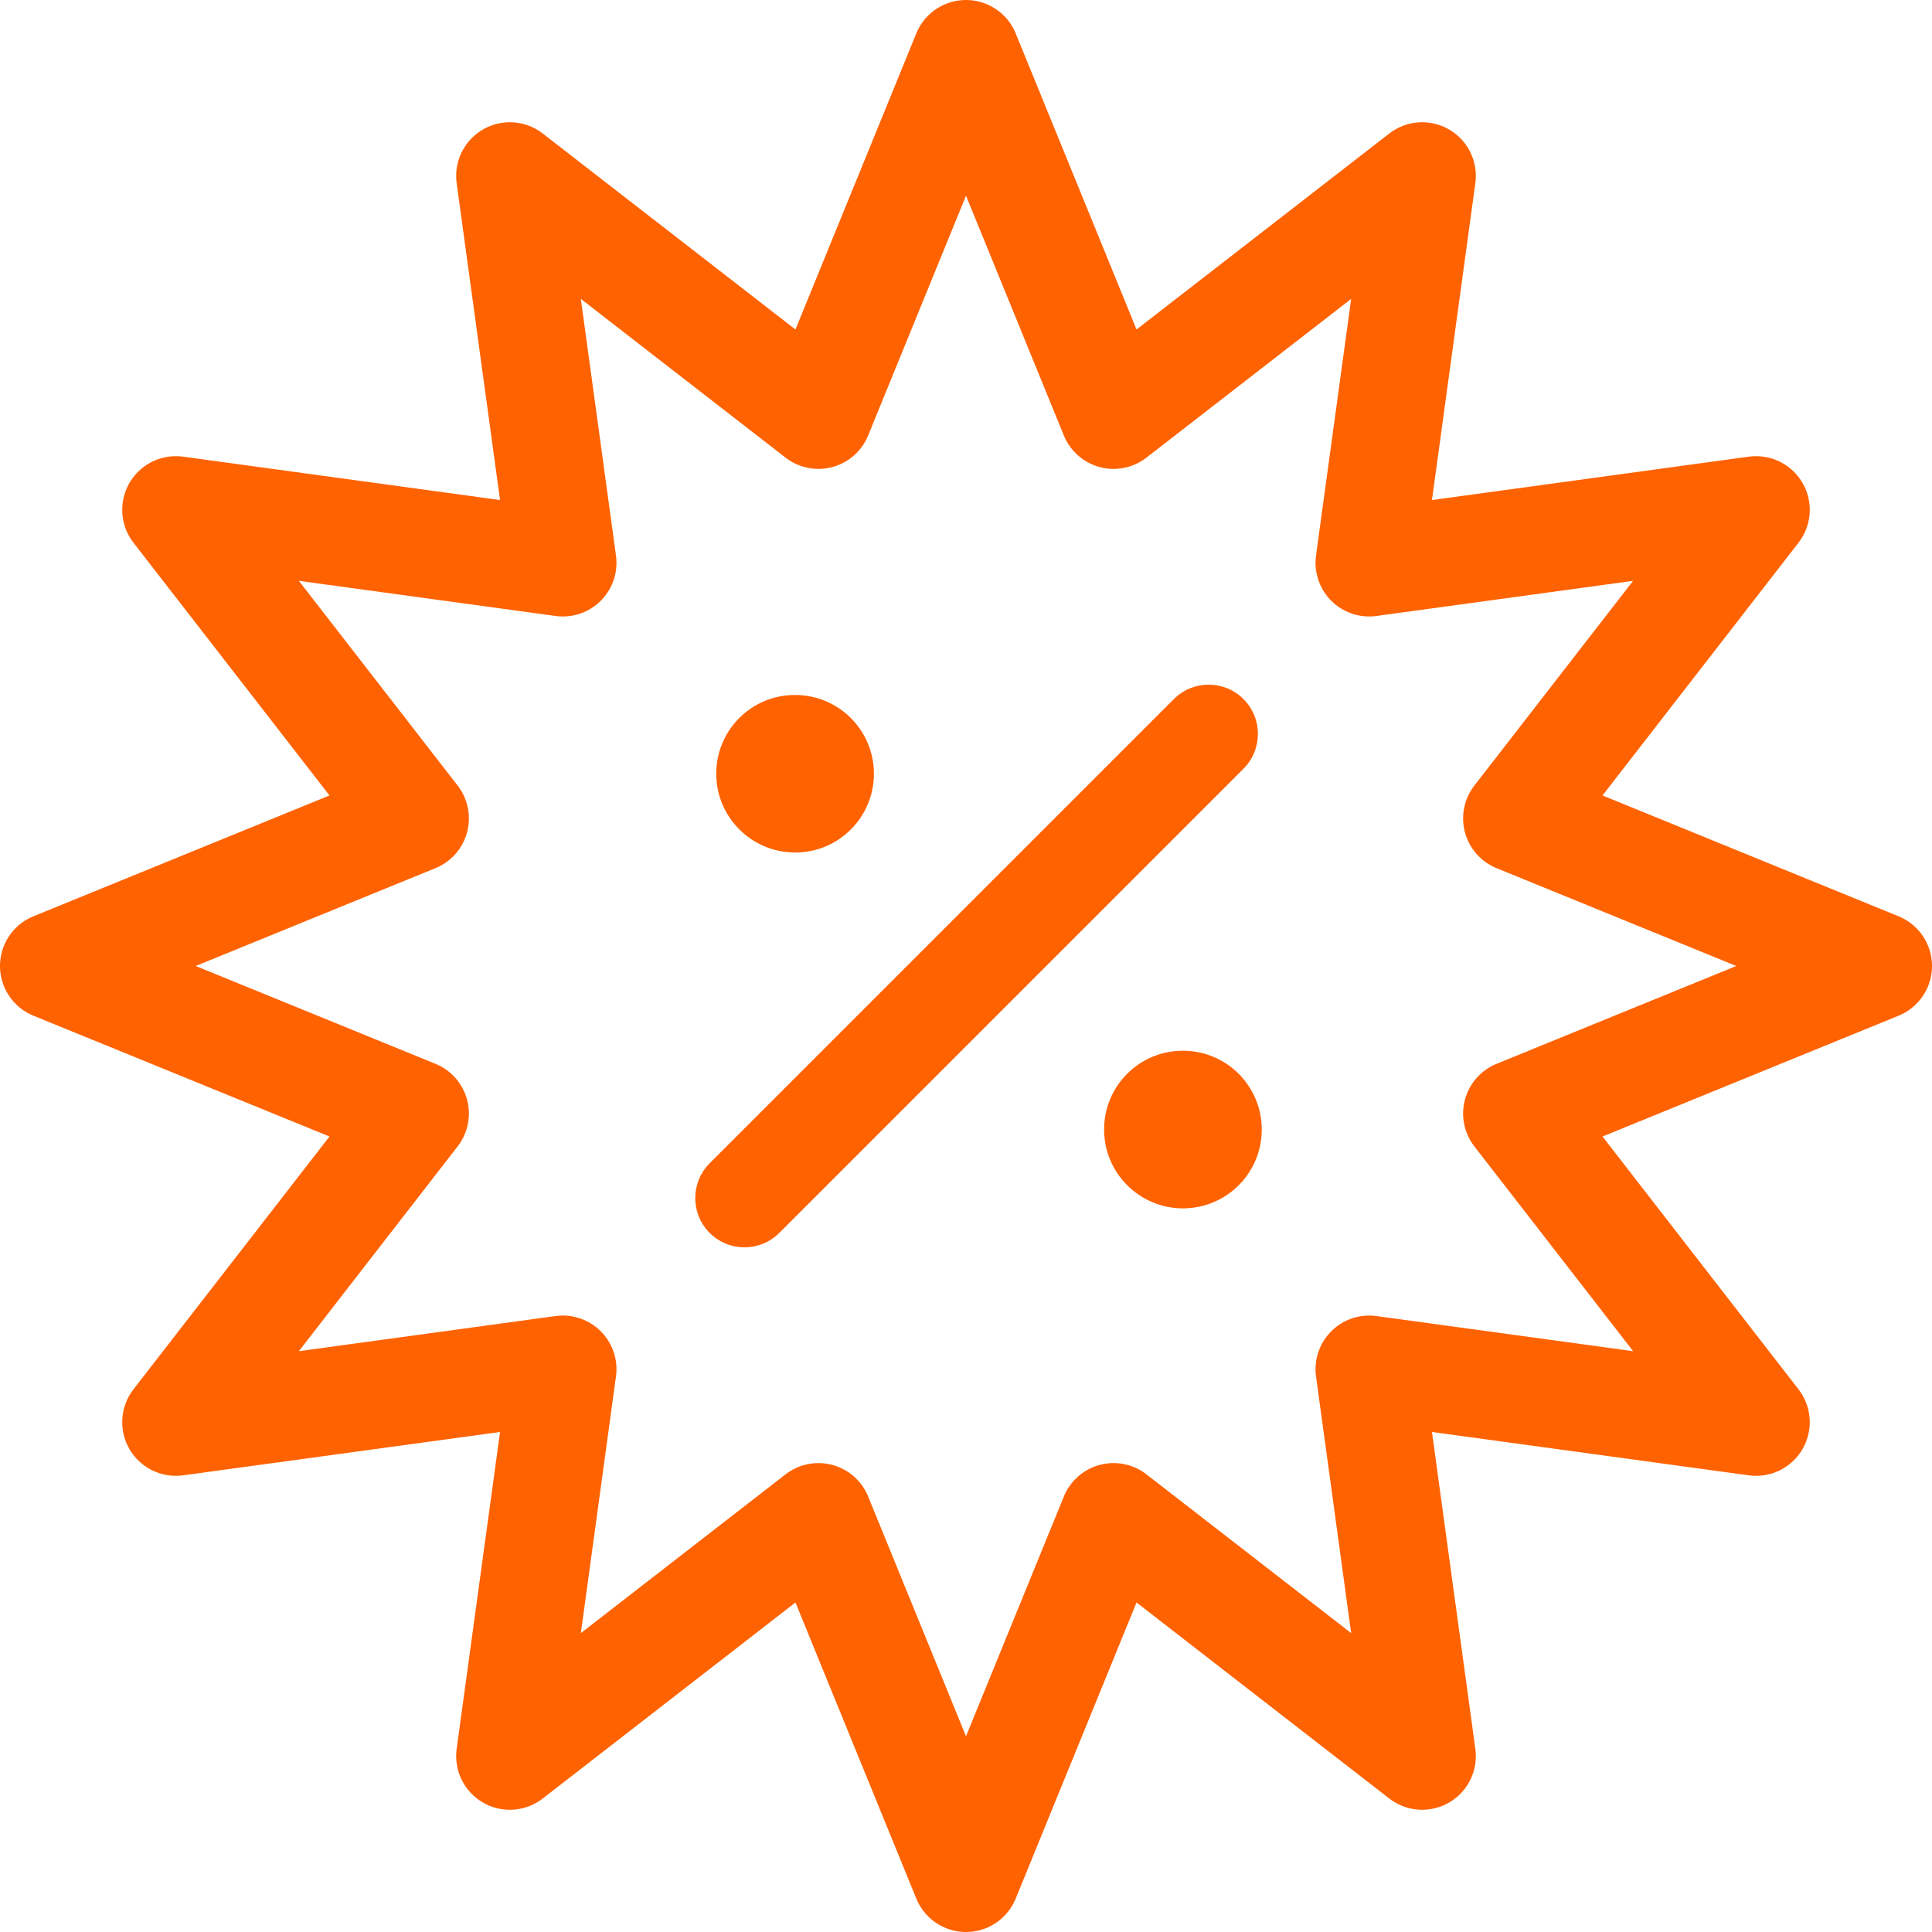
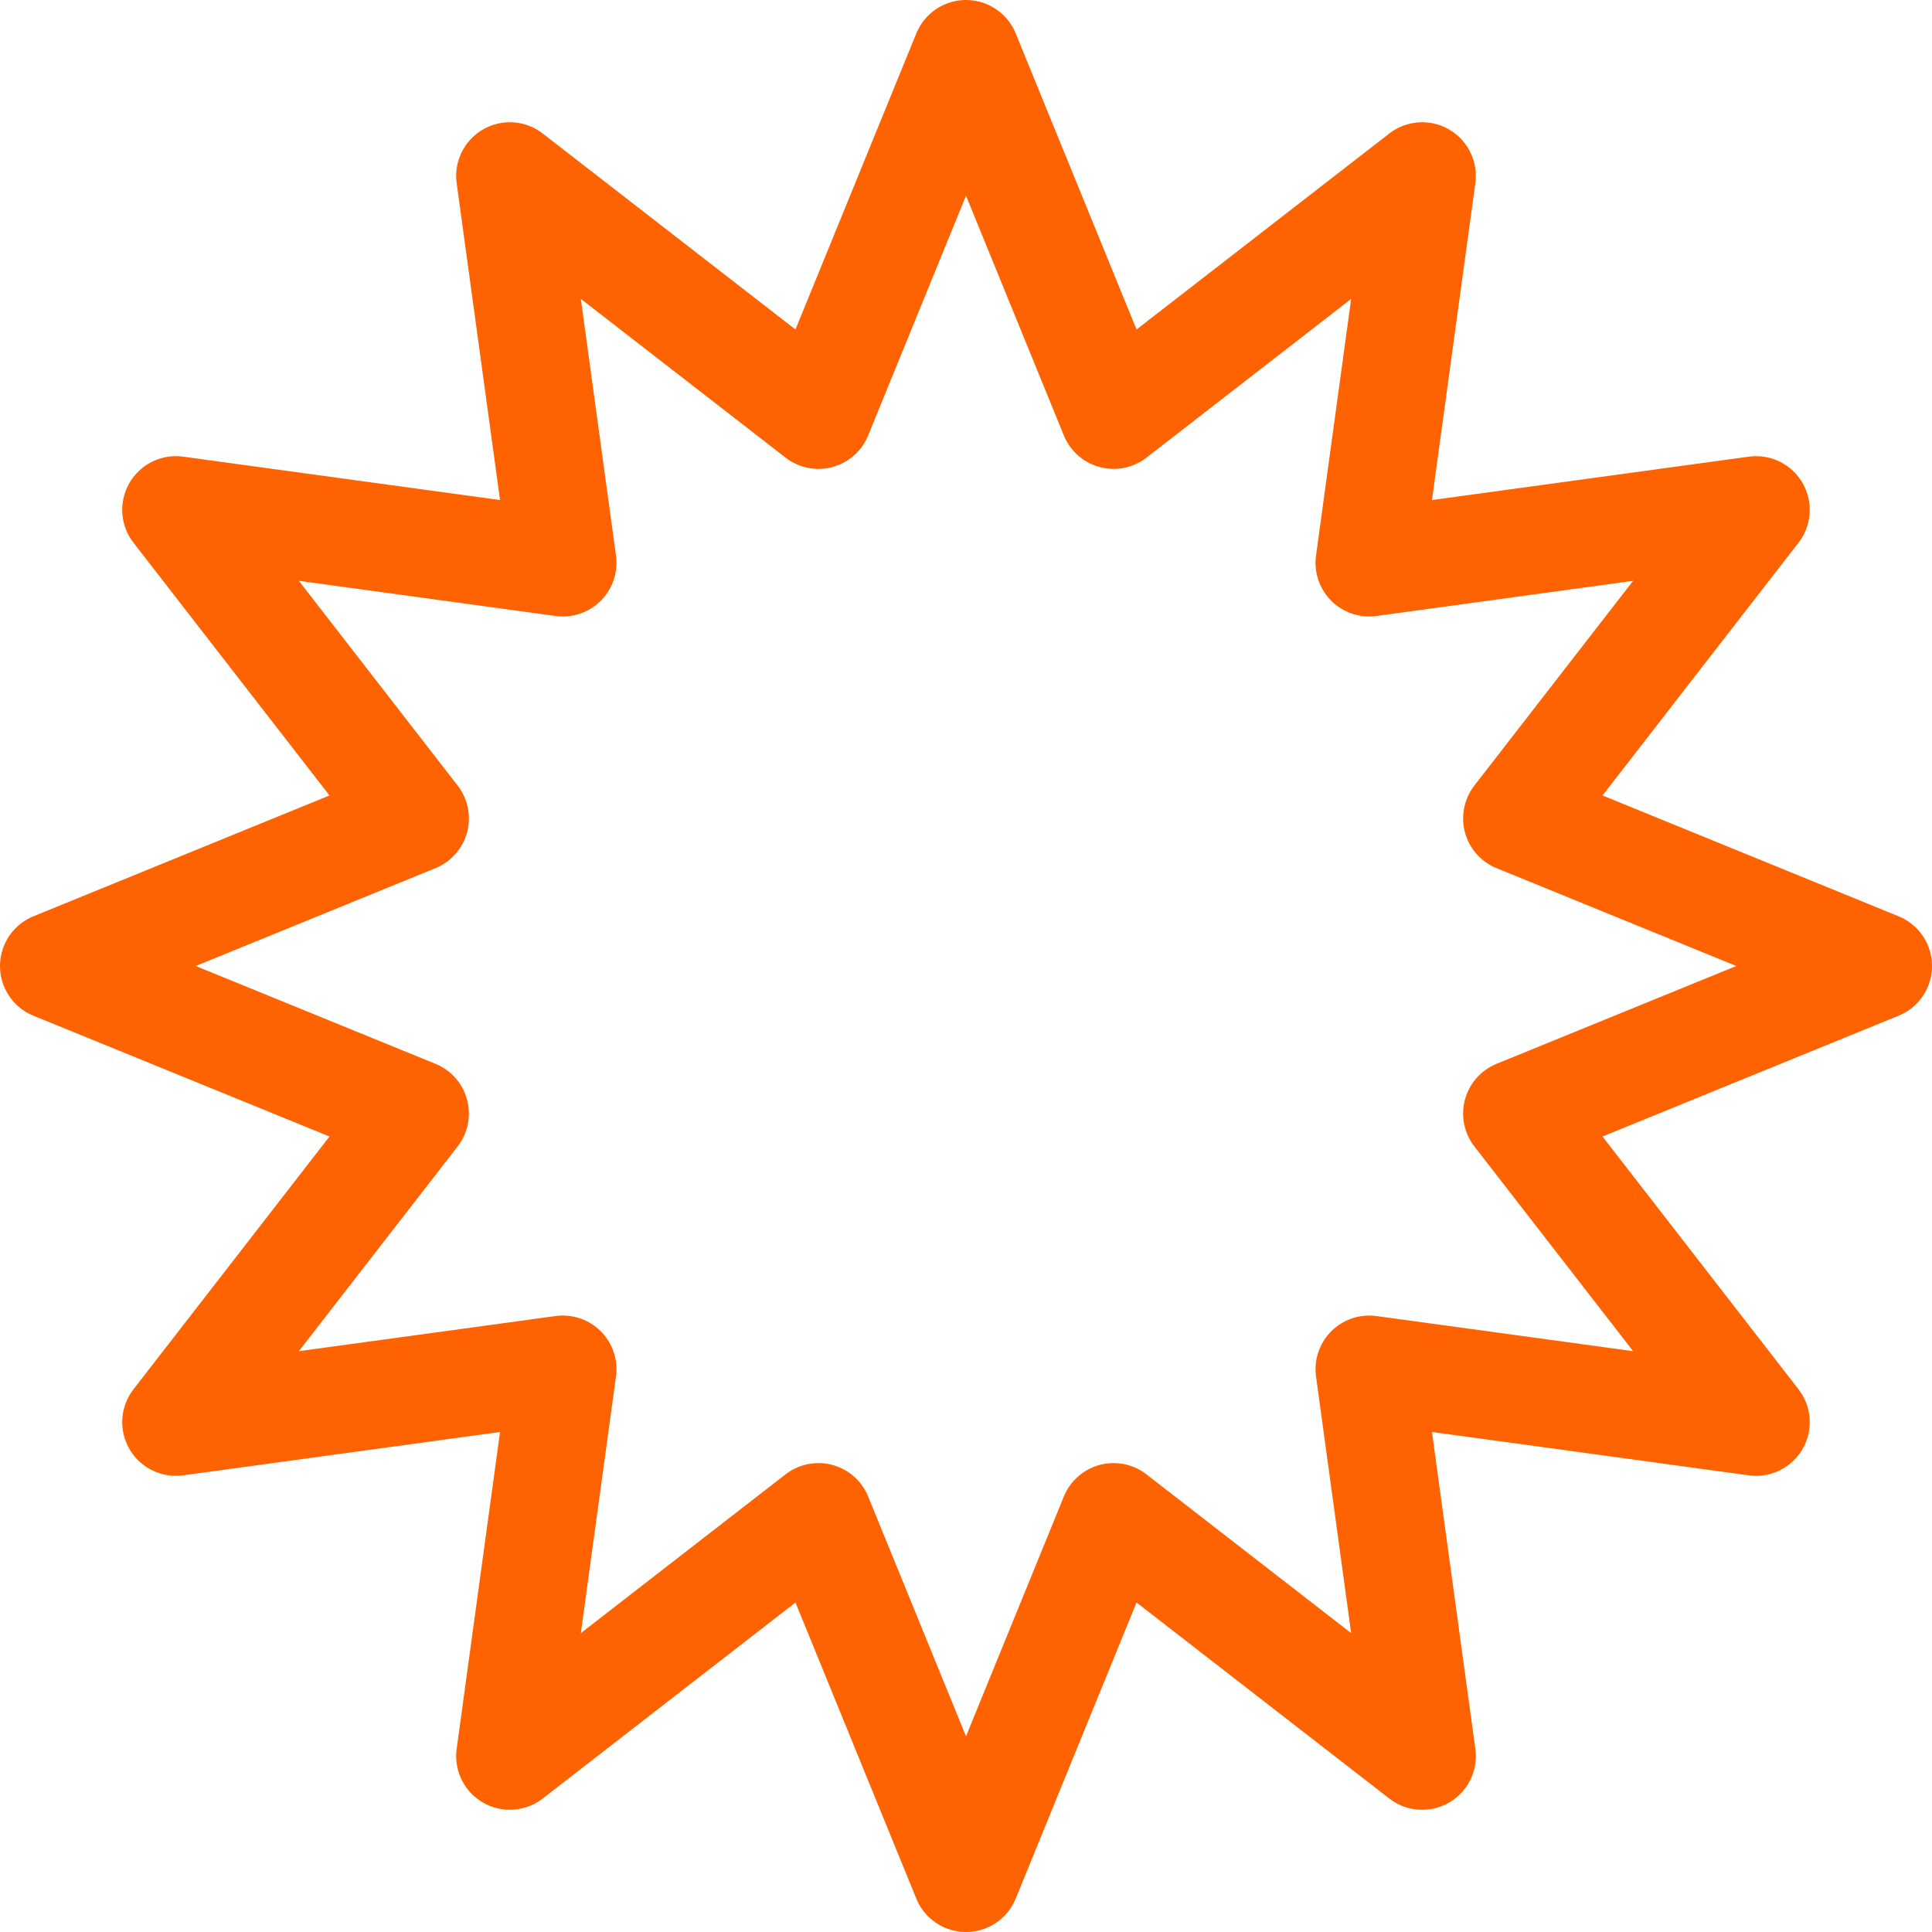
<svg xmlns="http://www.w3.org/2000/svg" version="1.1" id="Layer_1" x="0px" y="0px" width="72px" height="72px" viewBox="0 0 72 72" enable-background="new 0 0 72 72" xml:space="preserve">
  <polygon fill="none" stroke="#FF6200" stroke-width="4" stroke-linejoin="round" stroke-miterlimit="10" points="36,2   41.499,15.474 53,6.556 51.026,20.974 65.444,19 56.526,30.501 70,36 56.526,41.498 65.444,53 51.026,51.027 53,65.445   41.499,56.525 36,70 30.501,56.525 19,65.445 20.974,51.027 6.555,53 15.474,41.498 2,36 15.474,30.501 6.555,19 20.974,20.974   19,6.556 30.501,15.474 " />
  <g>
-     <path fill="#FF6200" d="M44.086,39.158h-0.008c-1.622,0-2.932,1.314-2.932,2.936s1.319,2.938,2.94,2.938   c1.622,0,2.936-1.316,2.936-2.938S45.708,39.158,44.086,39.158" />
-     <path fill="#FF6200" d="M29.632,31.771c1.622,0,2.936-1.314,2.936-2.936c0-1.622-1.314-2.935-2.936-2.935h-0.008   c-1.622,0-2.932,1.313-2.932,2.935C26.692,30.456,28.011,31.771,29.632,31.771" />
-     <path fill="#FF6200" d="M29.042,45.947c-0.716,0.717-1.878,0.717-2.595,0c-0.716-0.717-0.716-1.879,0-2.596l17.299-17.298   c0.717-0.717,1.878-0.717,2.595,0c0.716,0.716,0.716,1.878,0,2.595L29.042,45.947z" />
-   </g>
+     </g>
</svg>